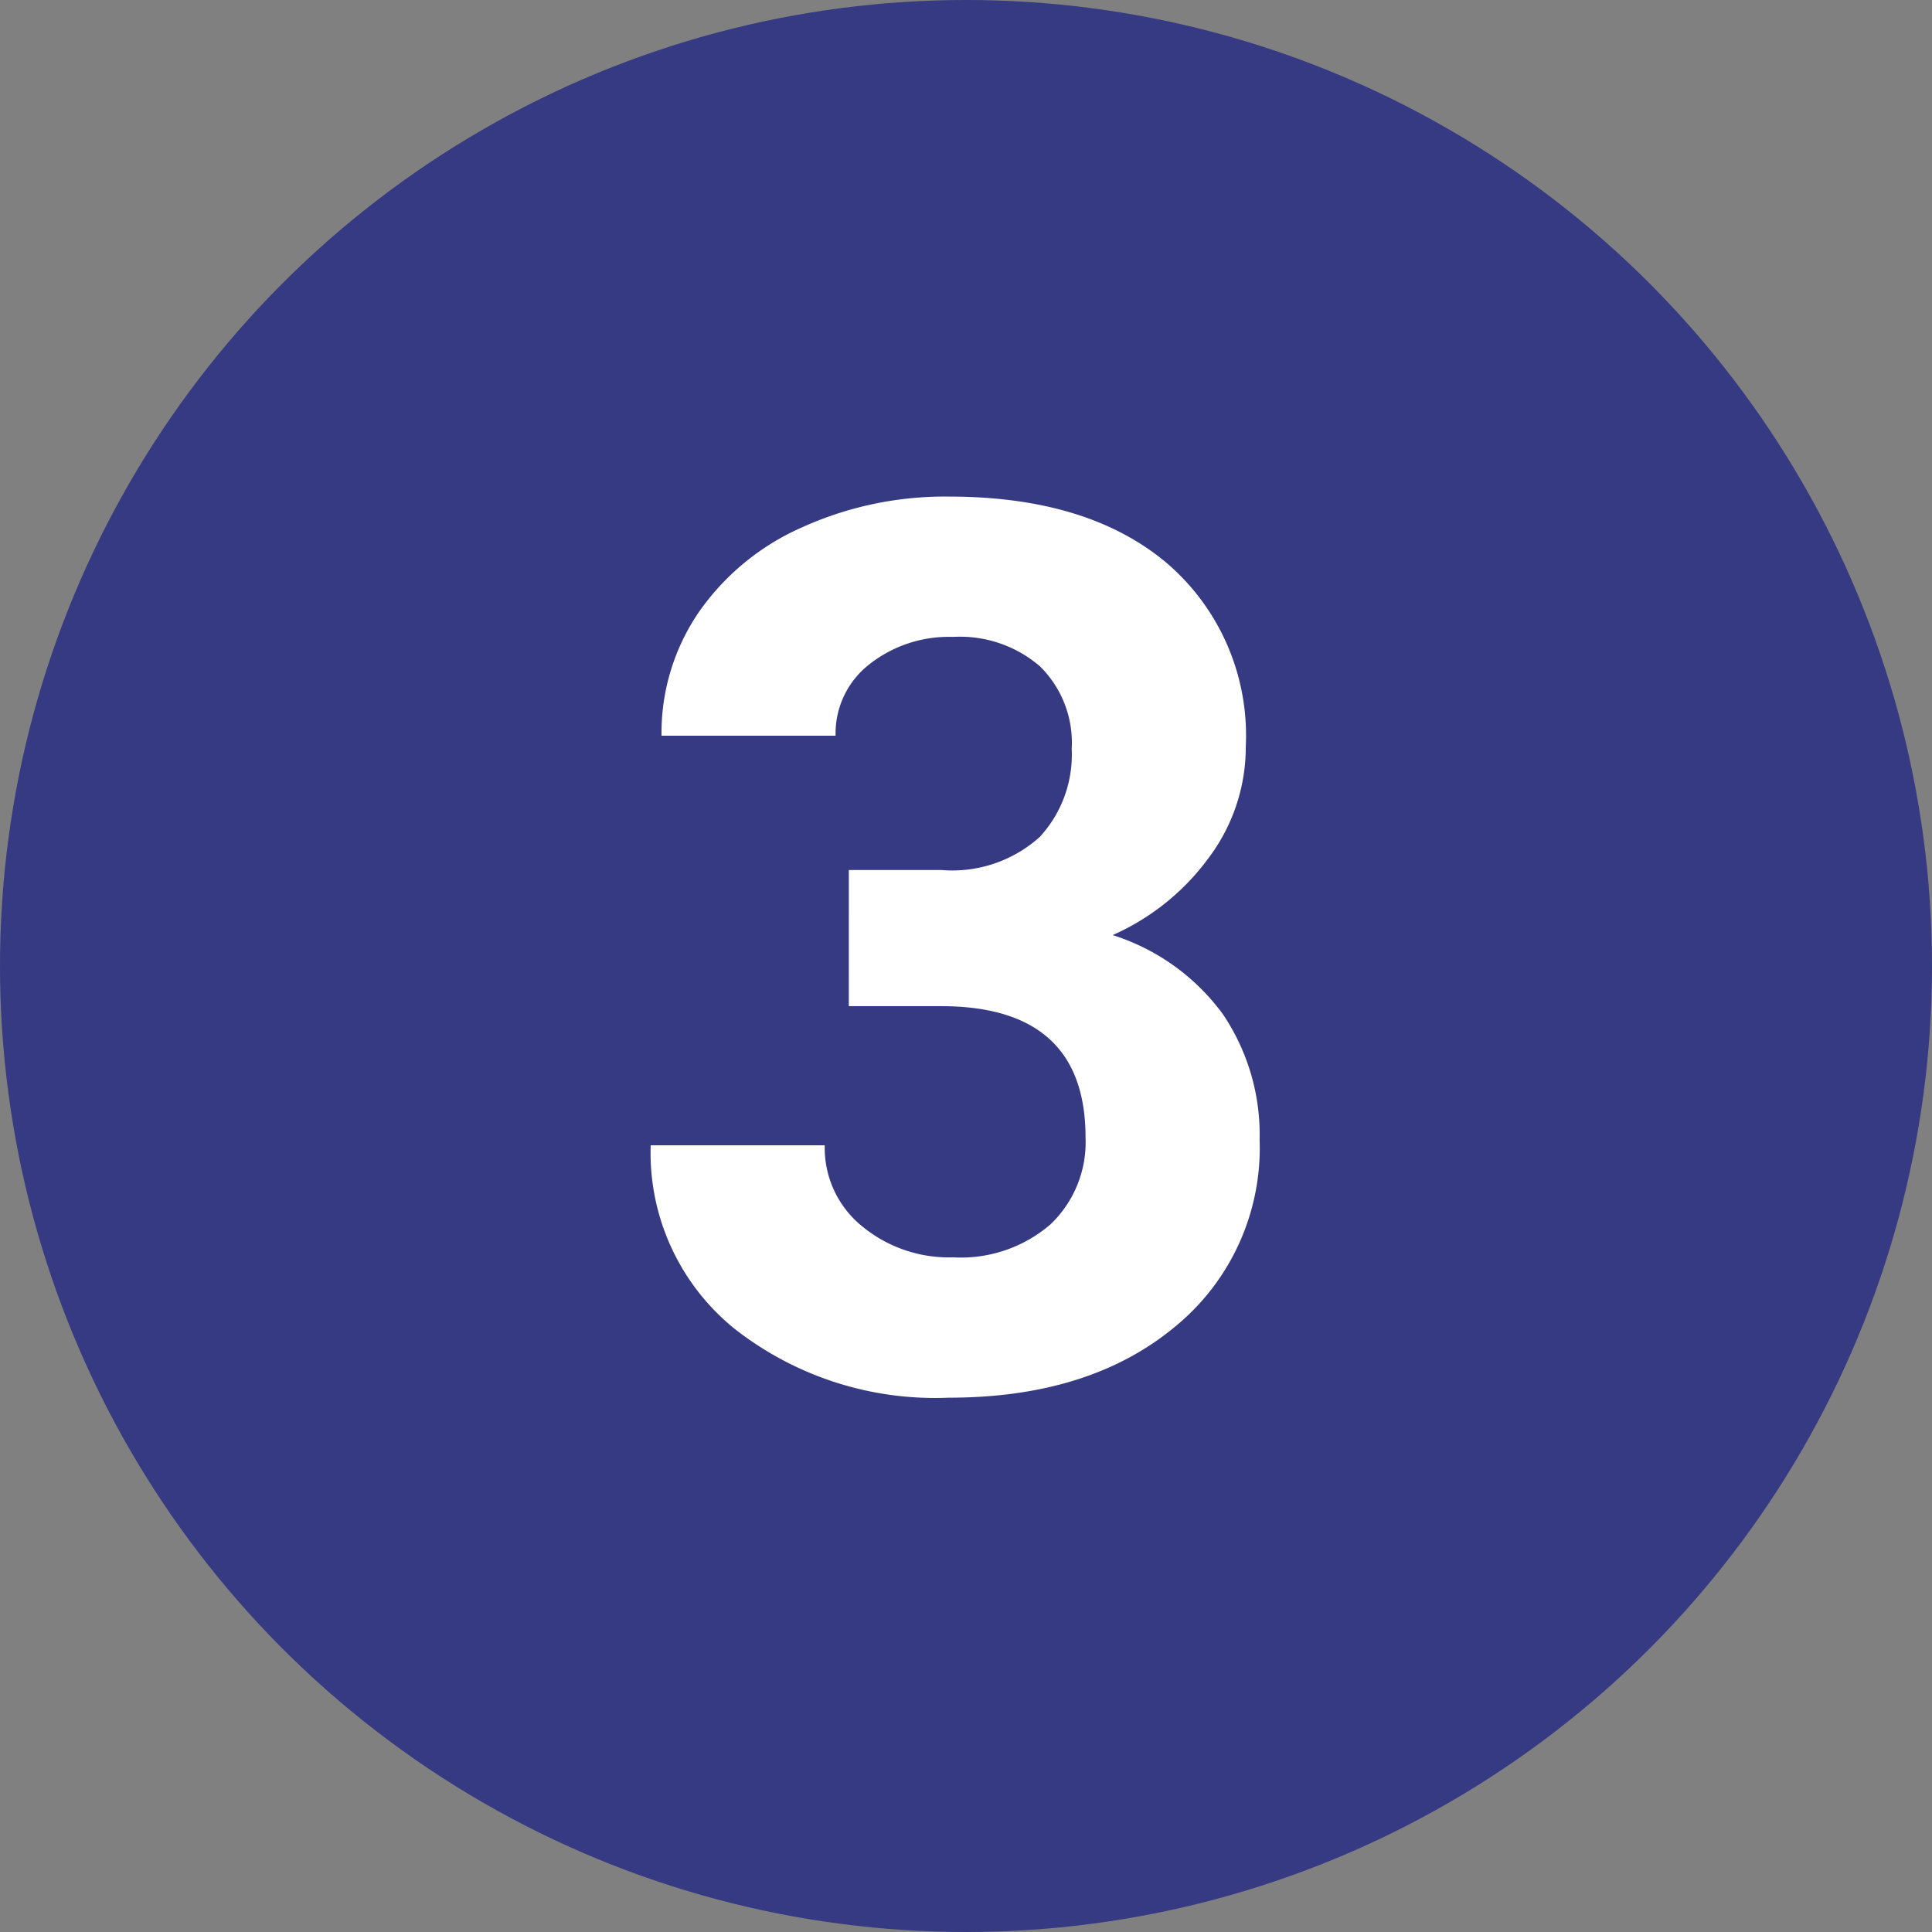
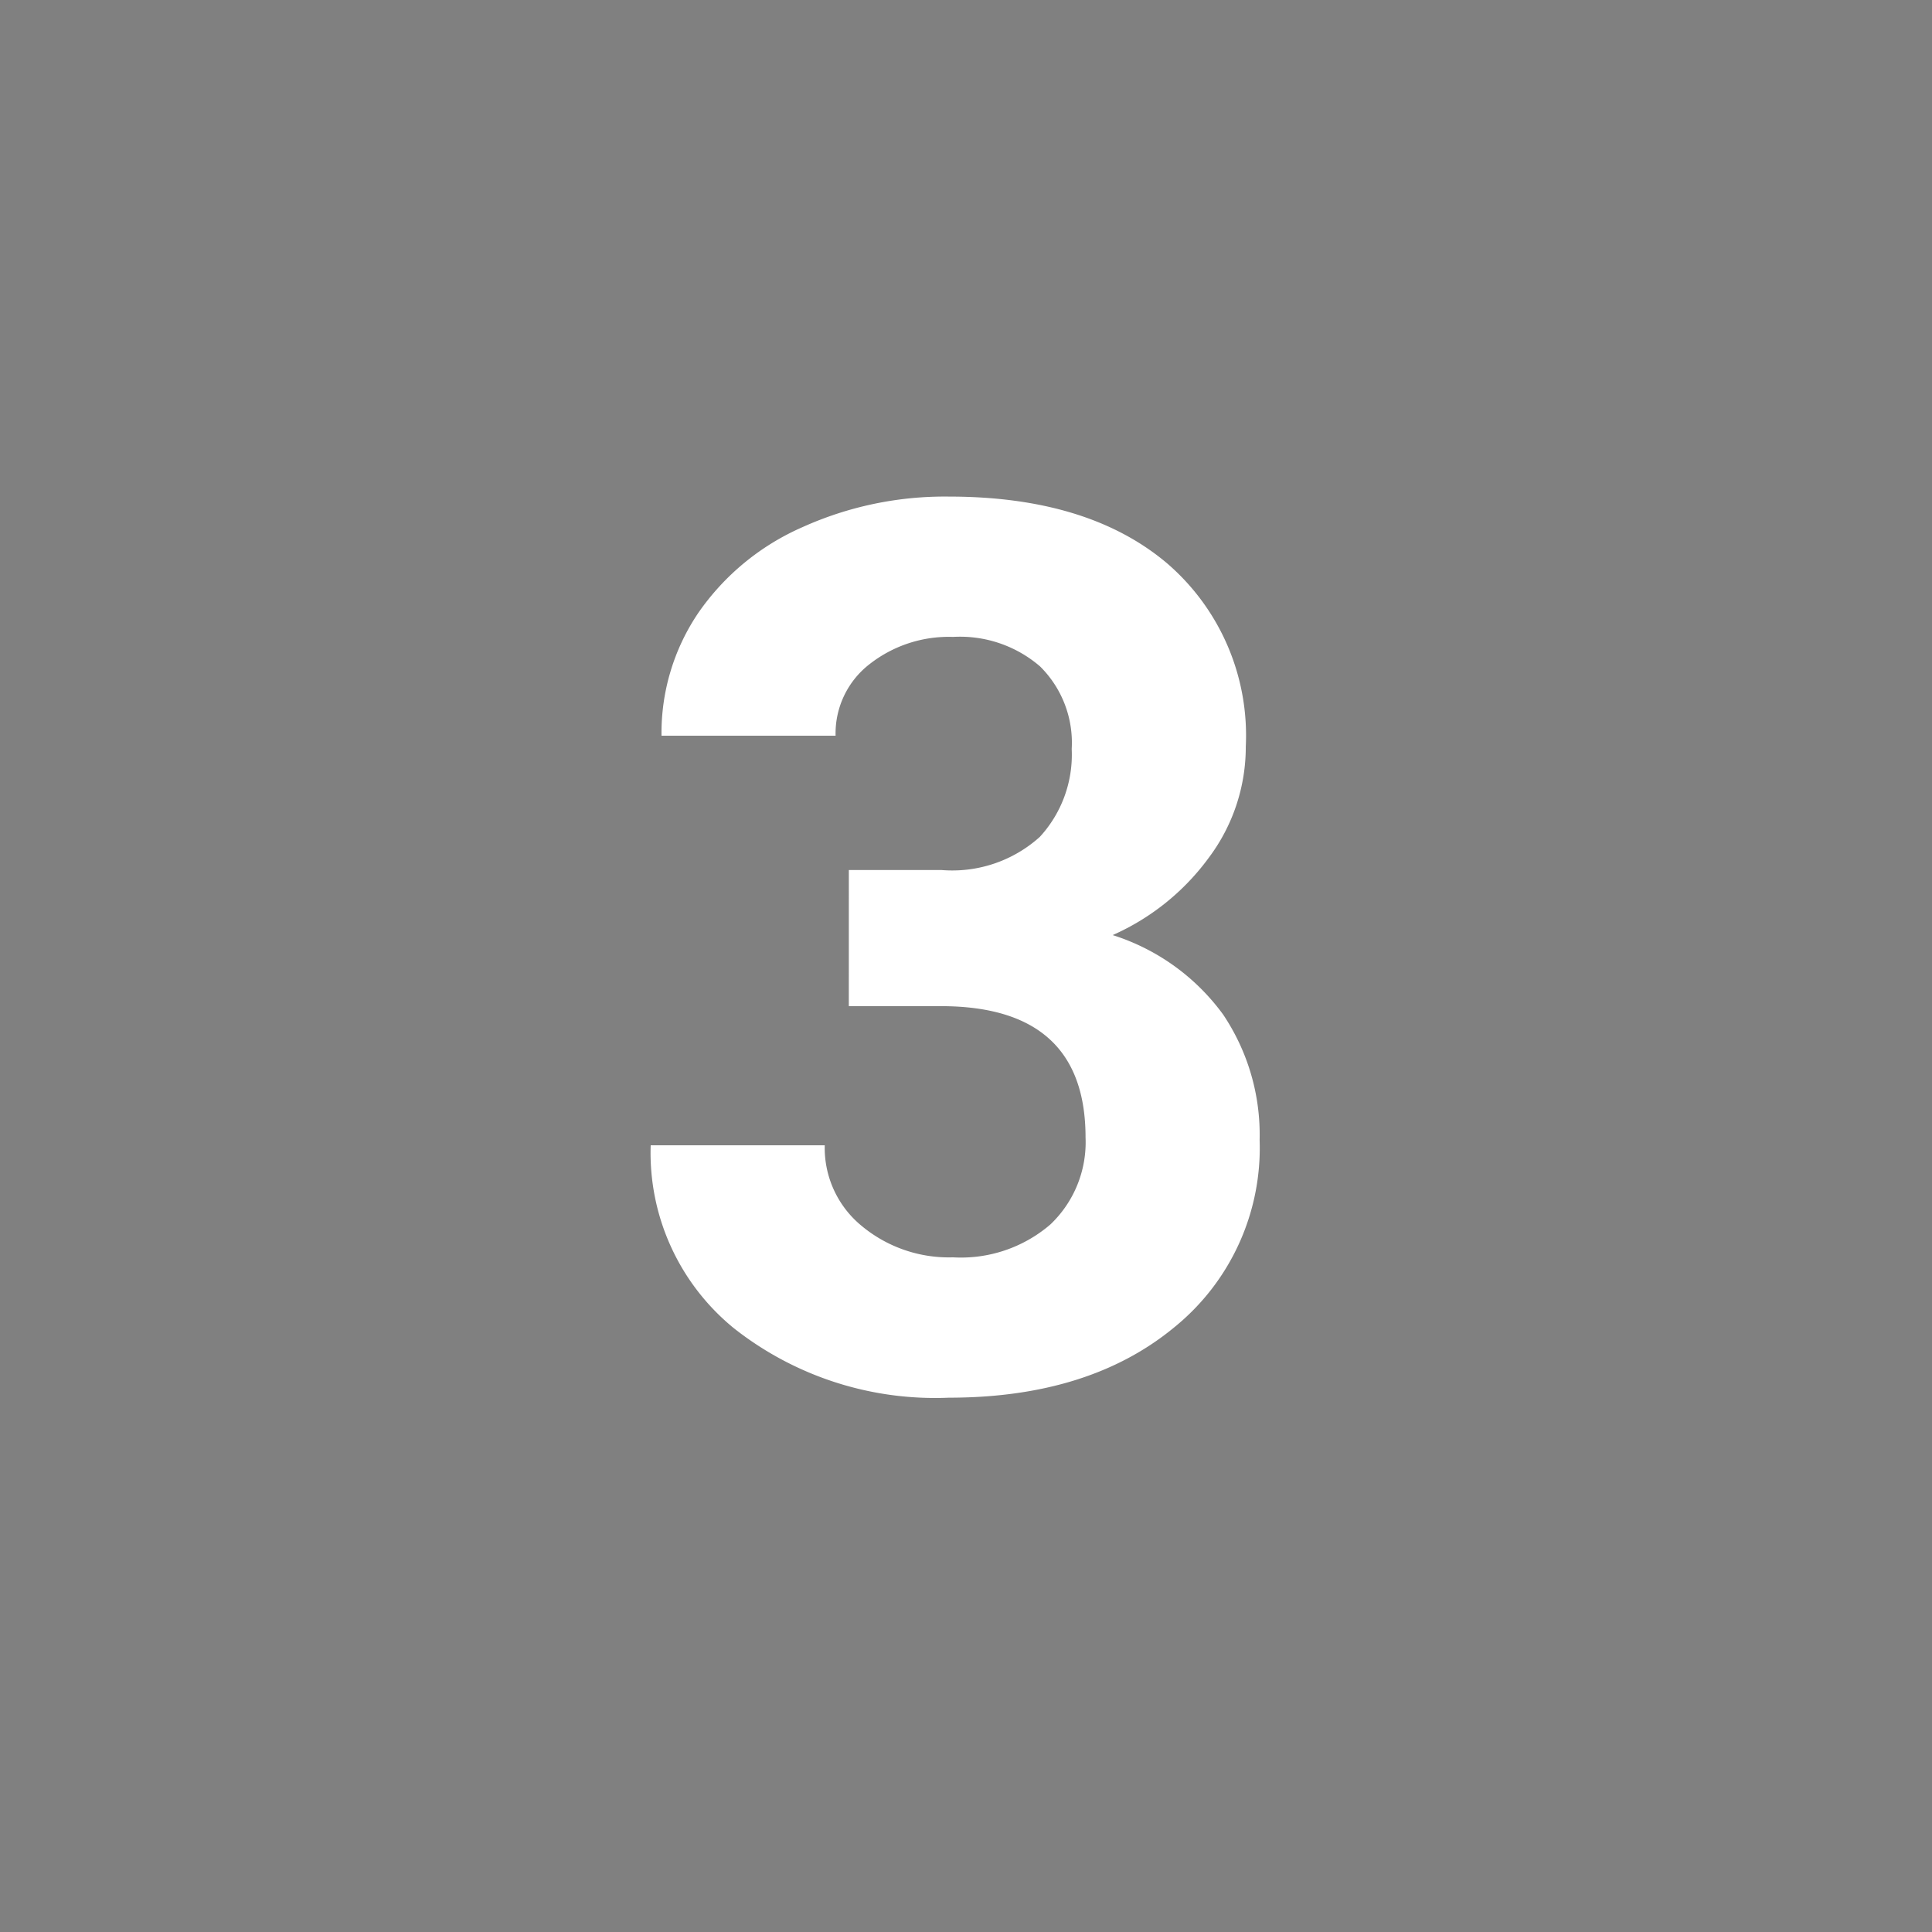
<svg xmlns="http://www.w3.org/2000/svg" id="Layer_1" data-name="Layer 1" width="98" height="98" viewBox="0 0 98 98">
  <rect x="0" y="0" width="98" height="98" fill="#808080" stroke="none" />
  <defs>
    <style>.cls-1{fill:#353a82;}.cls-2{fill:#fff;}</style>
  </defs>
-   <circle class="cls-1" cx="49" cy="49" r="49" />
  <path class="cls-2" d="M44.057,45.132H48.763a6.633,6.633,0,0,0,4.98-1.68,6.159,6.159,0,0,0,1.619-4.461,5.445,5.445,0,0,0-1.604-4.186,6.217,6.217,0,0,0-4.415-1.498,6.515,6.515,0,0,0-4.247,1.391,4.444,4.444,0,0,0-1.711,3.62H34.555a10.862,10.862,0,0,1,1.879-6.248,12.525,12.525,0,0,1,5.255-4.323,17.54,17.54,0,0,1,7.439-1.558q7.058,0,11.061,3.376a11.521,11.521,0,0,1,4.003,9.304,9.362,9.362,0,0,1-1.864,5.622,12.106,12.106,0,0,1-4.889,3.941,11.058,11.058,0,0,1,5.606,4.033,10.942,10.942,0,0,1,1.849,6.355,11.71,11.71,0,0,1-4.323,9.502q-4.324,3.576-11.442,3.575a16.479,16.479,0,0,1-10.892-3.514,11.475,11.475,0,0,1-4.231-9.288H42.835a5.114,5.114,0,0,0,1.879,4.094,6.921,6.921,0,0,0,4.628,1.589,6.956,6.956,0,0,0,4.935-1.665,5.749,5.749,0,0,0,1.787-4.415q0-6.661-7.333-6.661h-4.675Z" transform="translate(-1 -1)" />
</svg>